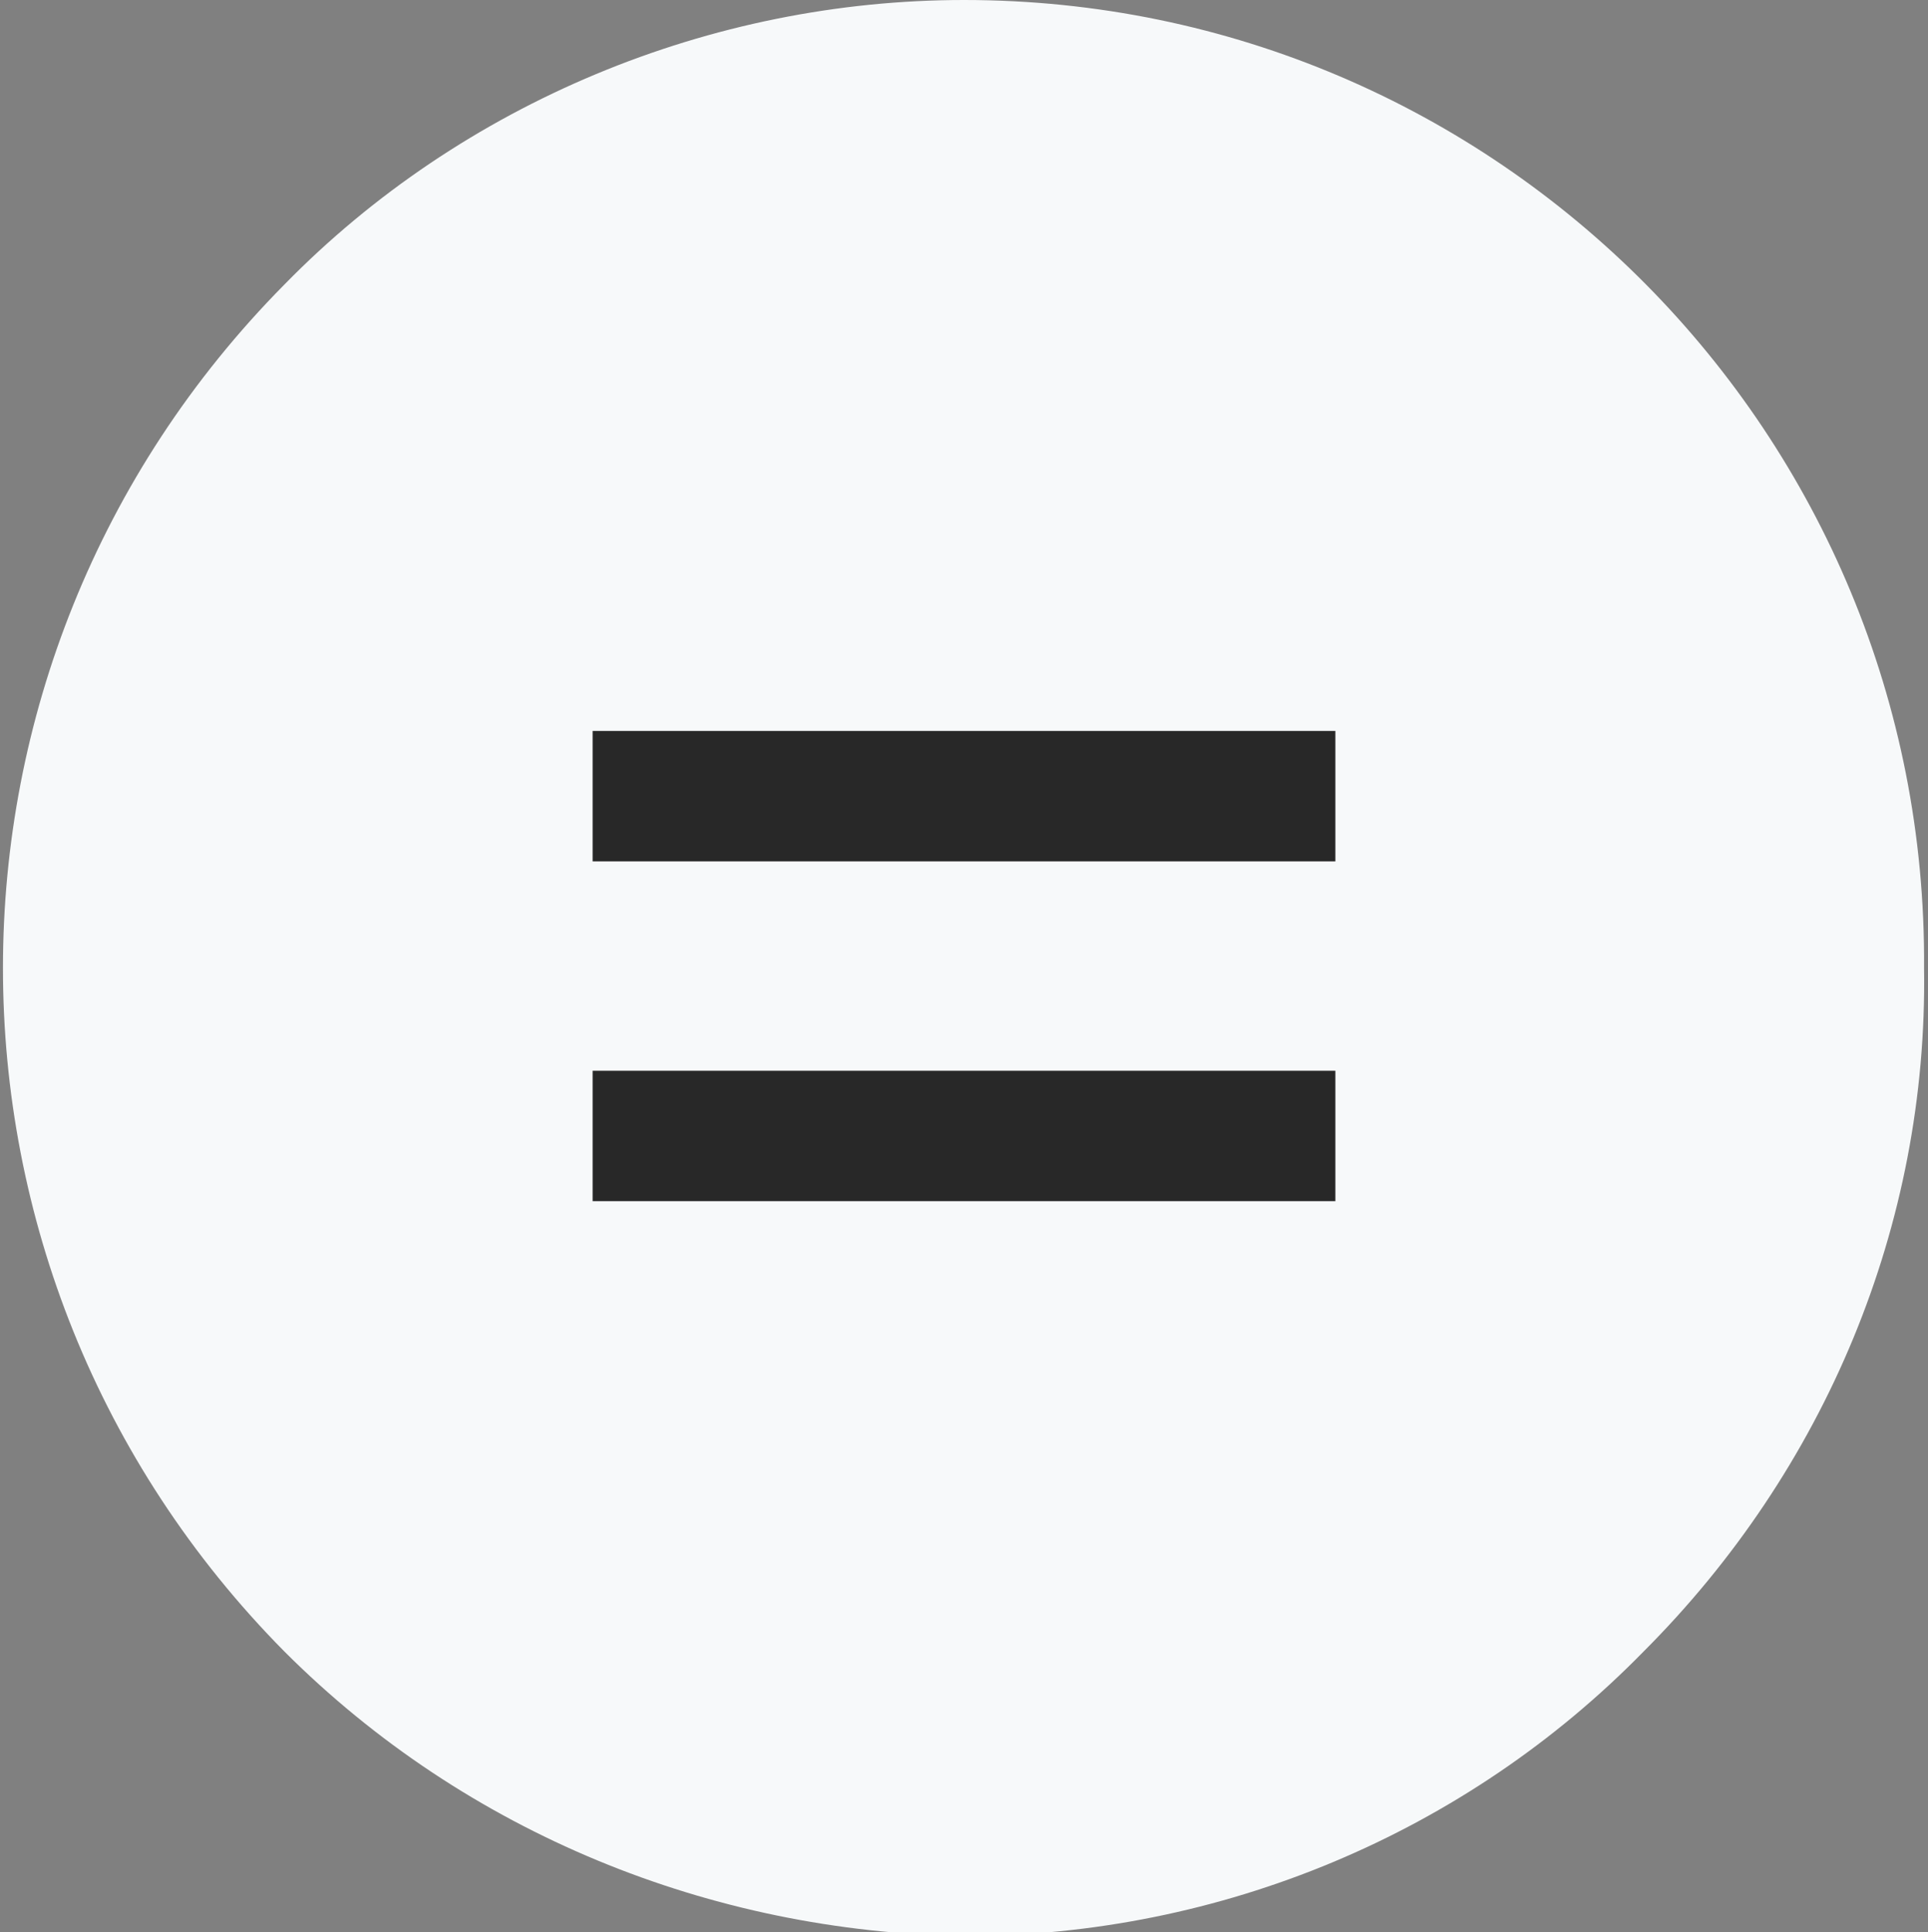
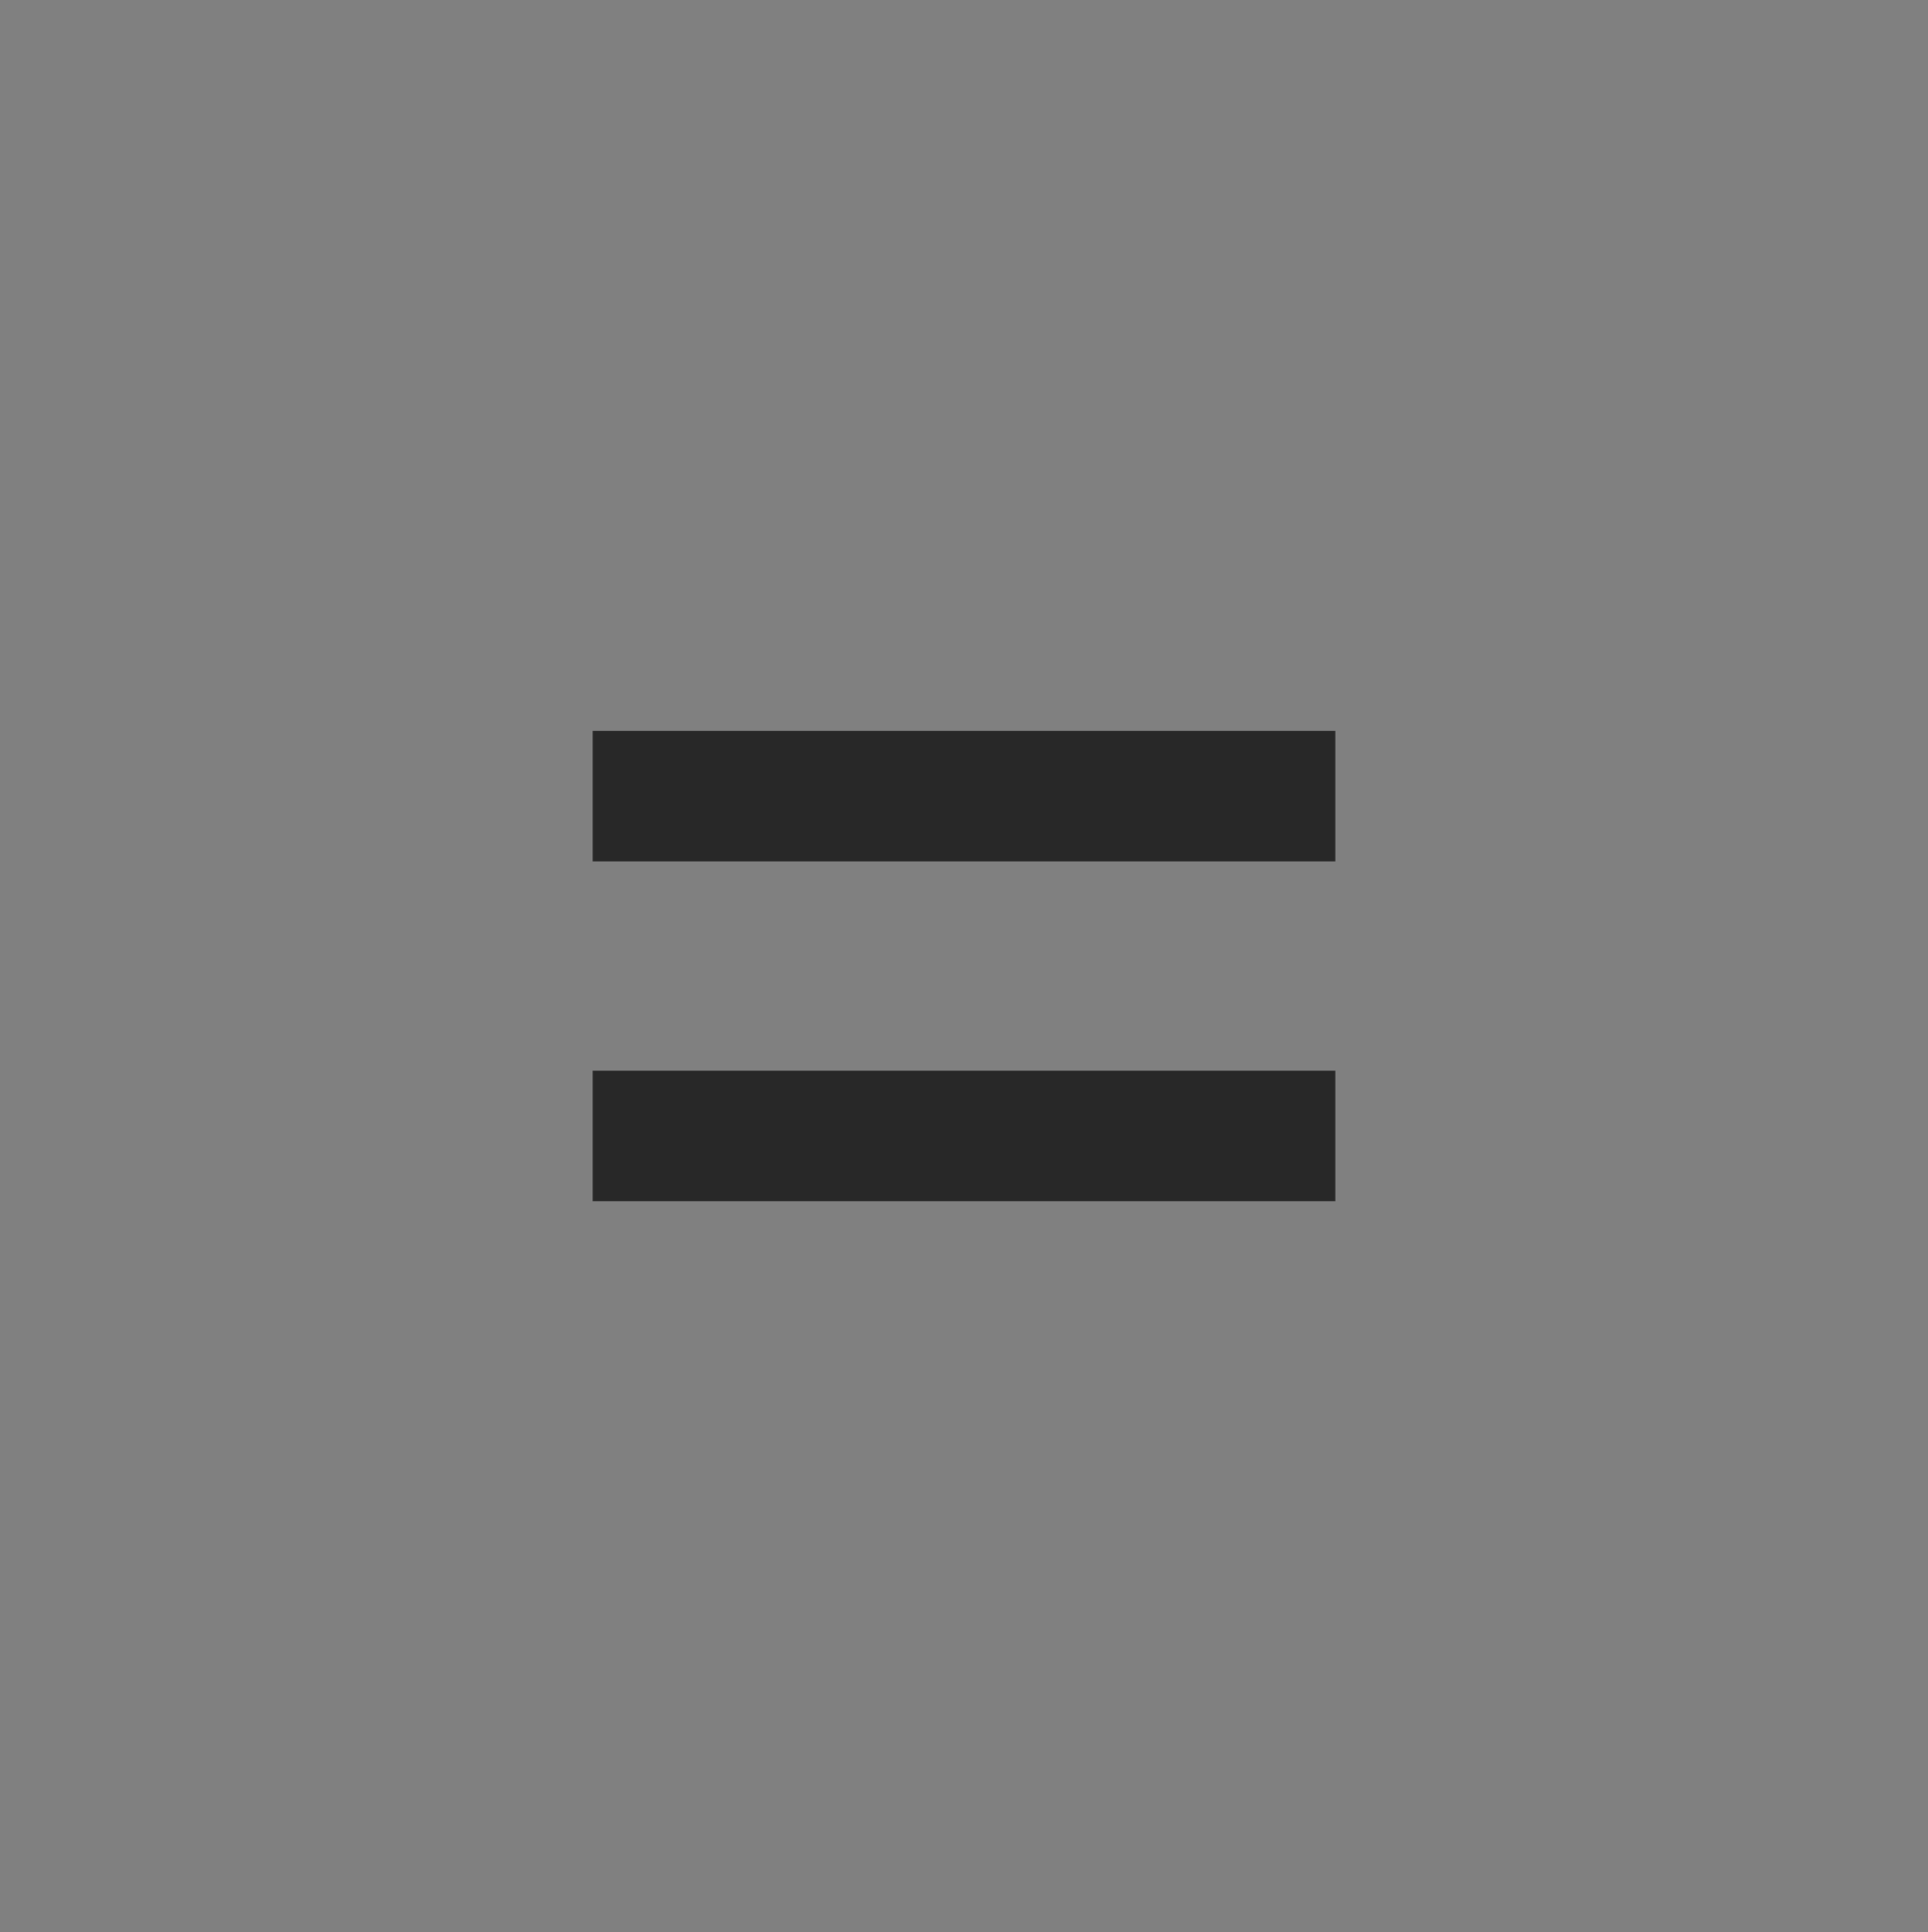
<svg xmlns="http://www.w3.org/2000/svg" version="1.1" id="Ebene_1" x="0px" y="0px" viewBox="0 0 48.8 48.9" style="enable-background:new 0 0 48.8 48.9;" xml:space="preserve">
  <rect x="0" y="0" width="48.8" height="48.9" fill="#808080" stroke="none" />
  <style type="text/css">
	.st0{fill:#F7F9FA;}
	.st1{fill:#282828;}
</style>
  <g id="Ebene_2_1_">
-     <path class="st0" d="M24.4,0C18,0,11.7,2.6,7.2,7.2c-9.5,9.6-9.5,25,0,34.6c4.6,4.6,10.8,7.1,17.2,7.2c6.5,0,12.7-2.6,17.2-7.2   c4.6-4.6,7.2-10.8,7.1-17.3C48.8,11,37.9,0,24.4,0z" />
    <g>
      <path class="st1" d="M33.8,21.8H15v-3.3h18.8V21.8z M33.8,30.4H15v-3.3h18.8V30.4z" />
    </g>
  </g>
</svg>